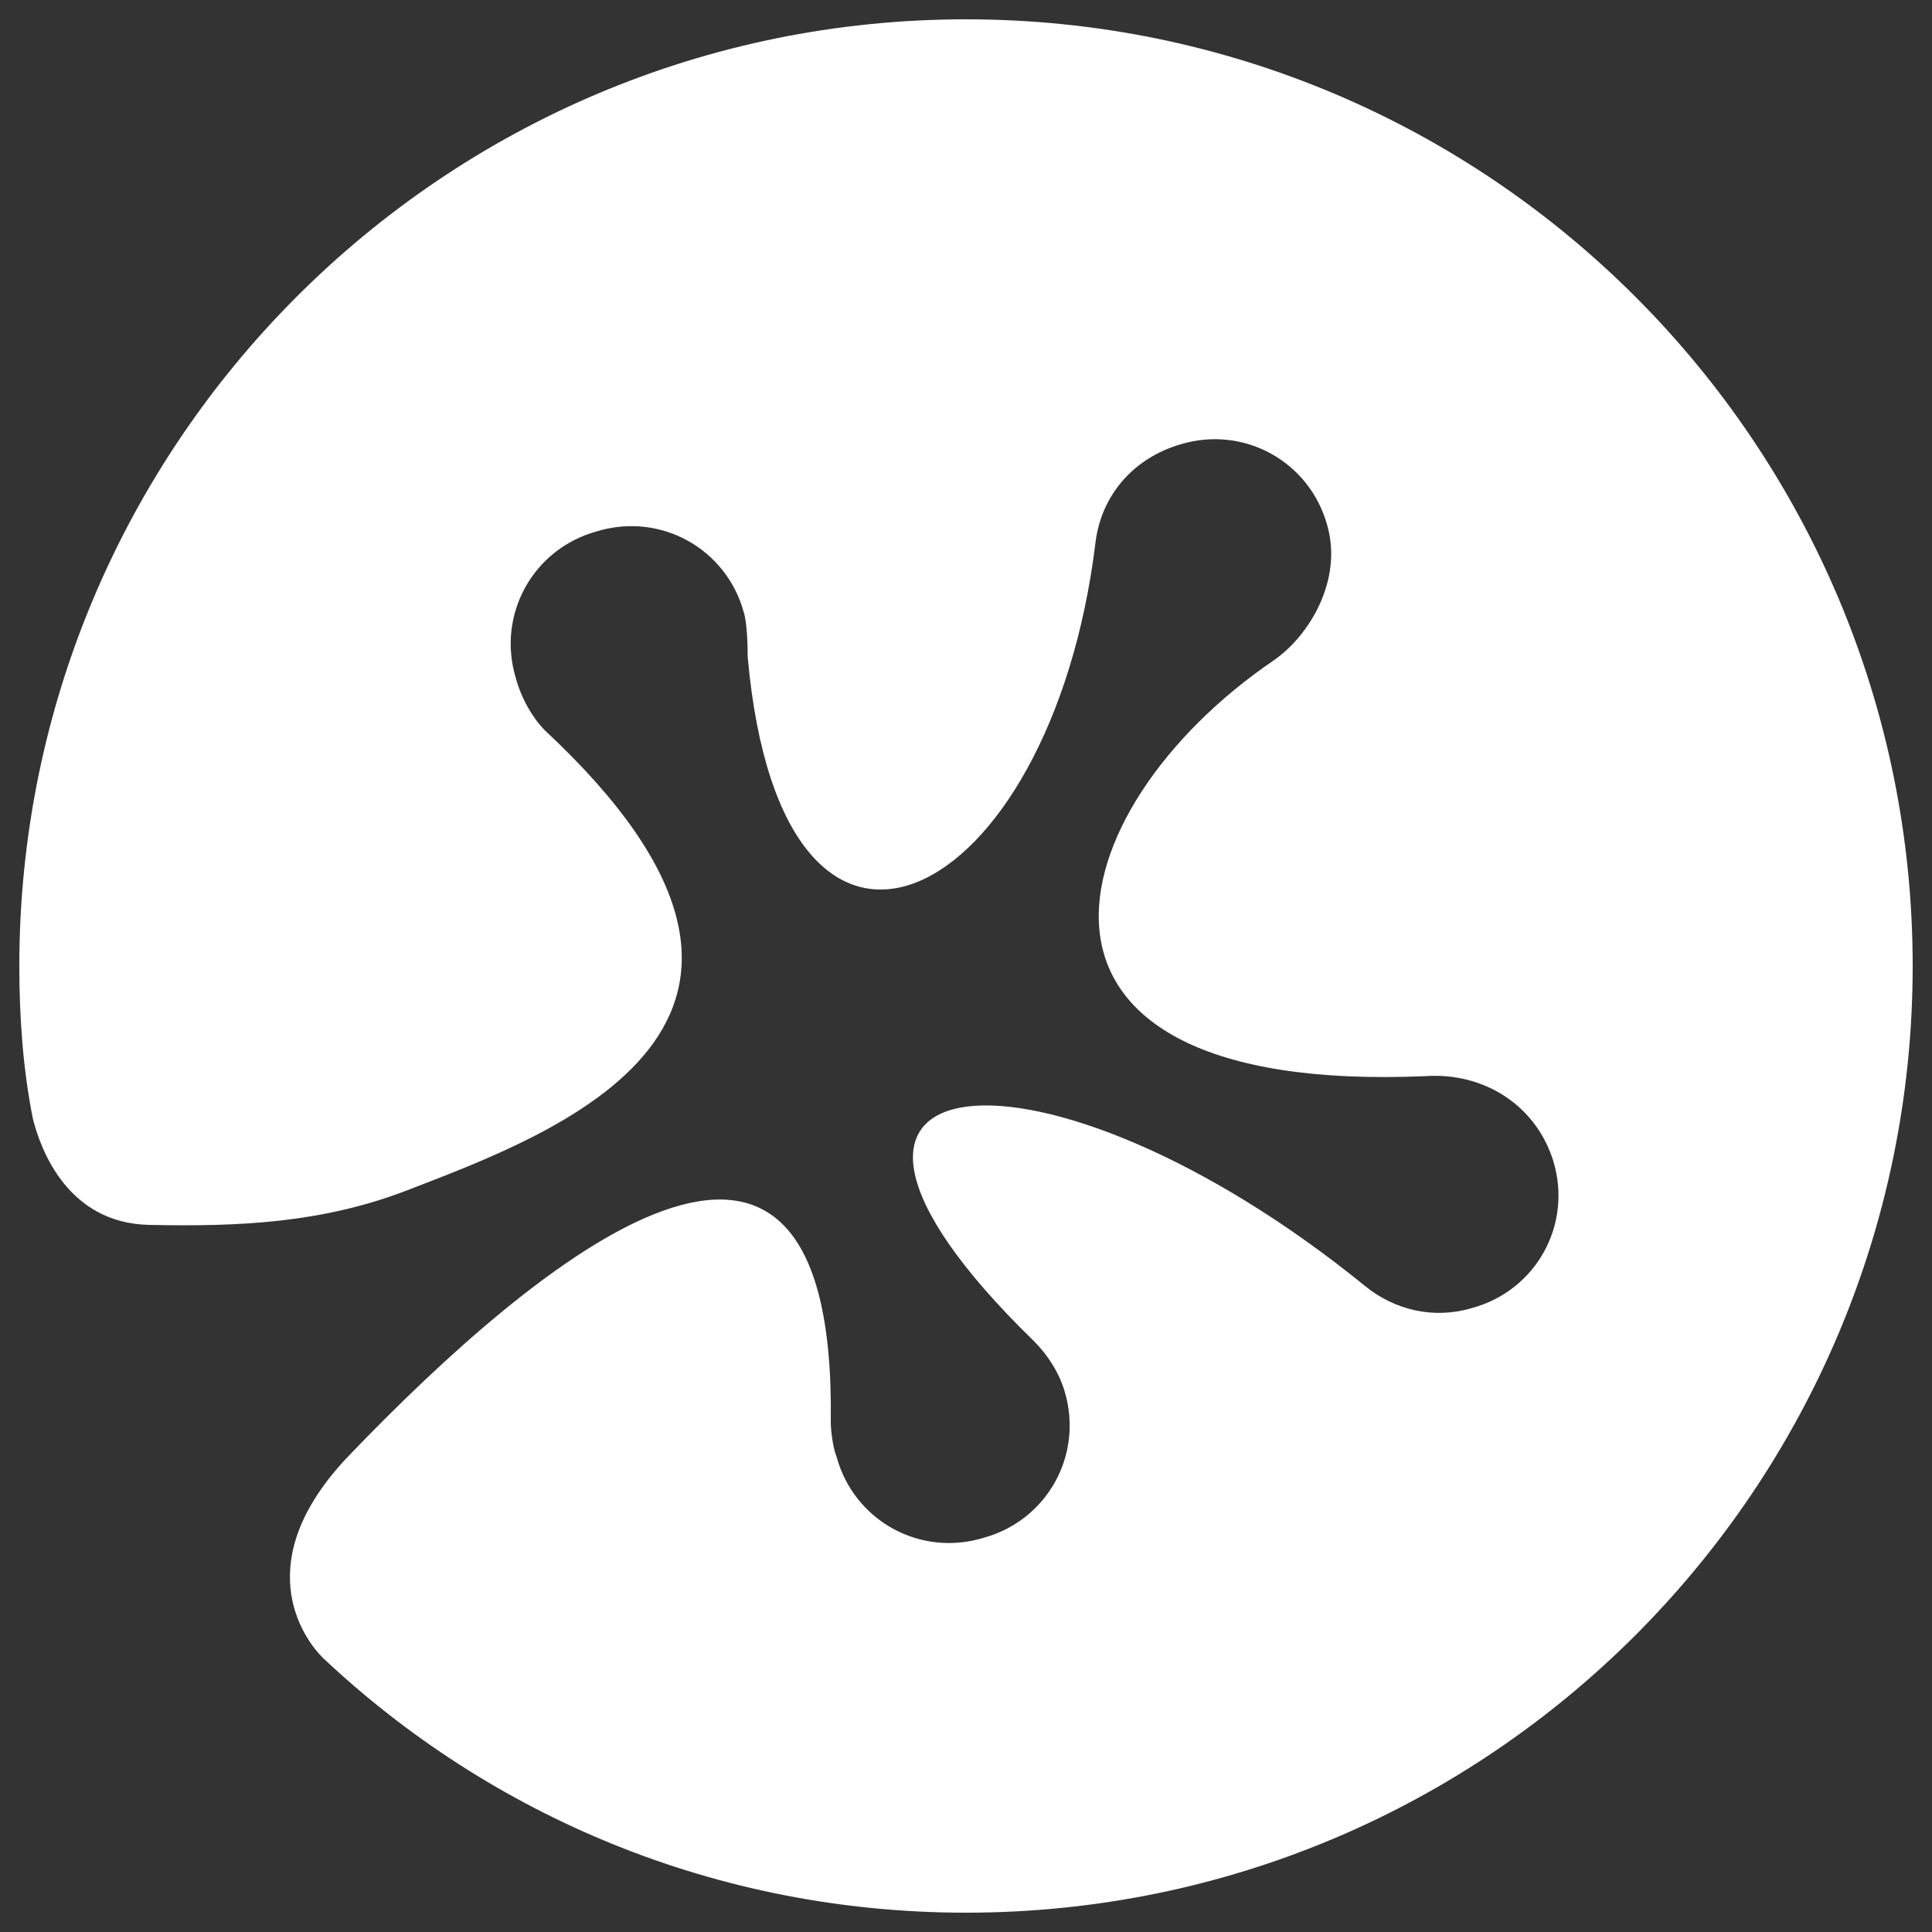
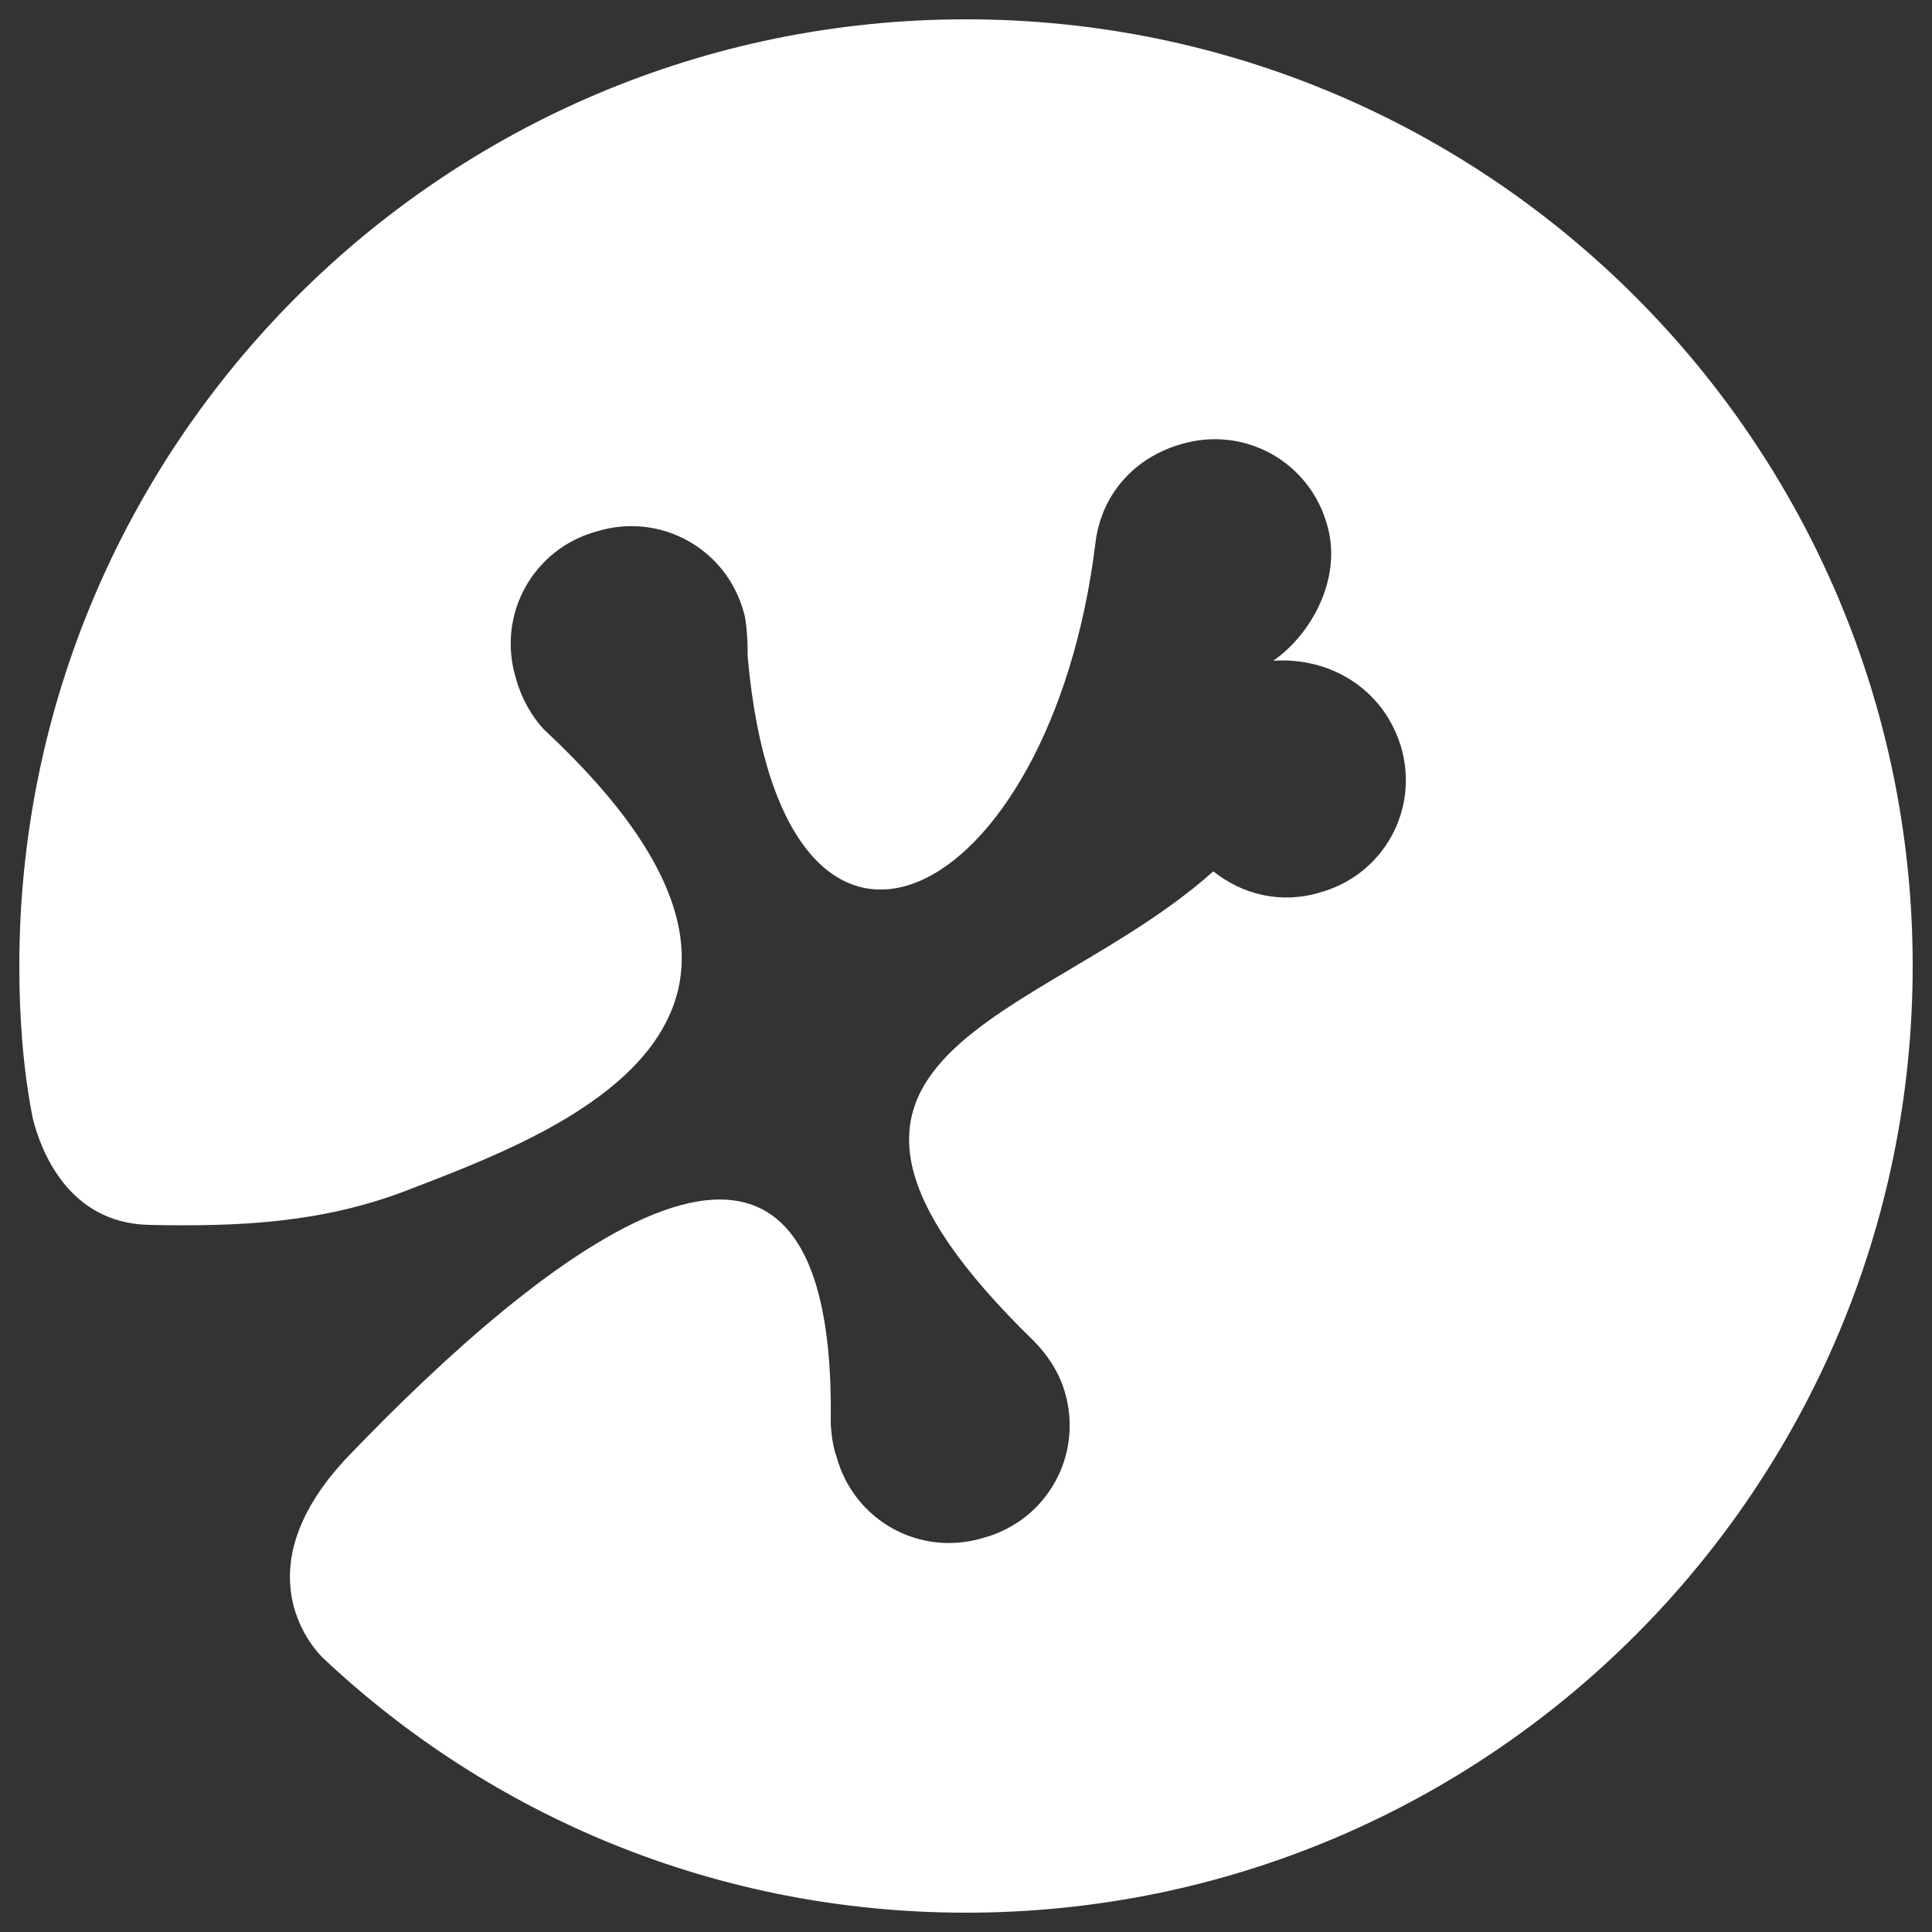
<svg xmlns="http://www.w3.org/2000/svg" version="1.1" id="Layer_1" x="0px" y="0px" viewBox="0 0 100 100" style="enable-background:new 0 0 100 100;" xml:space="preserve">
  <rect x="0" y="0" width="100" height="100" fill="#333333" stroke="none" />
  <style type="text/css">
	.st0{fill-rule:evenodd;clip-rule:evenodd;fill:#FFFFFF;}
</style>
-   <path class="st0" d="M50,1C22.9,1,1,23,1,50c0,2.7,0.2,5.4,0.7,7.9c0.4,1.6,1.8,5.4,6,5.5c4.7,0.1,9-0.1,13.4-1.8  c7.5-2.9,23.4-8.6,7.1-23.8c-0.6-0.6-1.2-1.6-1.5-2.7c-1-3.3,0.9-6.7,4.2-7.6c3.3-1,6.7,0.9,7.6,4.2c0.1,0.3,0.2,1.1,0.2,2.3  c1.8,20.1,15.7,12.9,18-5.9c0.3-2.5,2-4.4,4.4-5.1c3.3-1,6.7,0.9,7.6,4.2c0.8,2.8-0.9,5.7-2.8,7c-11.3,7.7-15.3,22.5,7.9,21.5  c3-0.2,5.7,1.5,6.6,4.4c1,3.3-0.9,6.7-4.2,7.6c-2,0.6-4,0.1-5.5-1.1c0,0,0,0,0,0C54,53,38.1,54.4,53.5,69.4l0,0  c0.7,0.7,1.3,1.6,1.6,2.6c1,3.3-0.9,6.7-4.2,7.6c-3.3,1-6.7-0.9-7.6-4.2C43.1,74.9,43,74,43,73.6c0.3-21.3-15.2-8.4-24.9,1.7  c-5.3,5.5-2.4,9.5-1.4,10.5C25.4,94,37.1,99,50,99C77.1,99,99,77,99,50C99,23,77.1,1,50,1" />
+   <path class="st0" d="M50,1C22.9,1,1,23,1,50c0,2.7,0.2,5.4,0.7,7.9c0.4,1.6,1.8,5.4,6,5.5c4.7,0.1,9-0.1,13.4-1.8  c7.5-2.9,23.4-8.6,7.1-23.8c-0.6-0.6-1.2-1.6-1.5-2.7c-1-3.3,0.9-6.7,4.2-7.6c3.3-1,6.7,0.9,7.6,4.2c0.1,0.3,0.2,1.1,0.2,2.3  c1.8,20.1,15.7,12.9,18-5.9c0.3-2.5,2-4.4,4.4-5.1c3.3-1,6.7,0.9,7.6,4.2c0.8,2.8-0.9,5.7-2.8,7c3-0.2,5.7,1.5,6.6,4.4c1,3.3-0.9,6.7-4.2,7.6c-2,0.6-4,0.1-5.5-1.1c0,0,0,0,0,0C54,53,38.1,54.4,53.5,69.4l0,0  c0.7,0.7,1.3,1.6,1.6,2.6c1,3.3-0.9,6.7-4.2,7.6c-3.3,1-6.7-0.9-7.6-4.2C43.1,74.9,43,74,43,73.6c0.3-21.3-15.2-8.4-24.9,1.7  c-5.3,5.5-2.4,9.5-1.4,10.5C25.4,94,37.1,99,50,99C77.1,99,99,77,99,50C99,23,77.1,1,50,1" />
</svg>